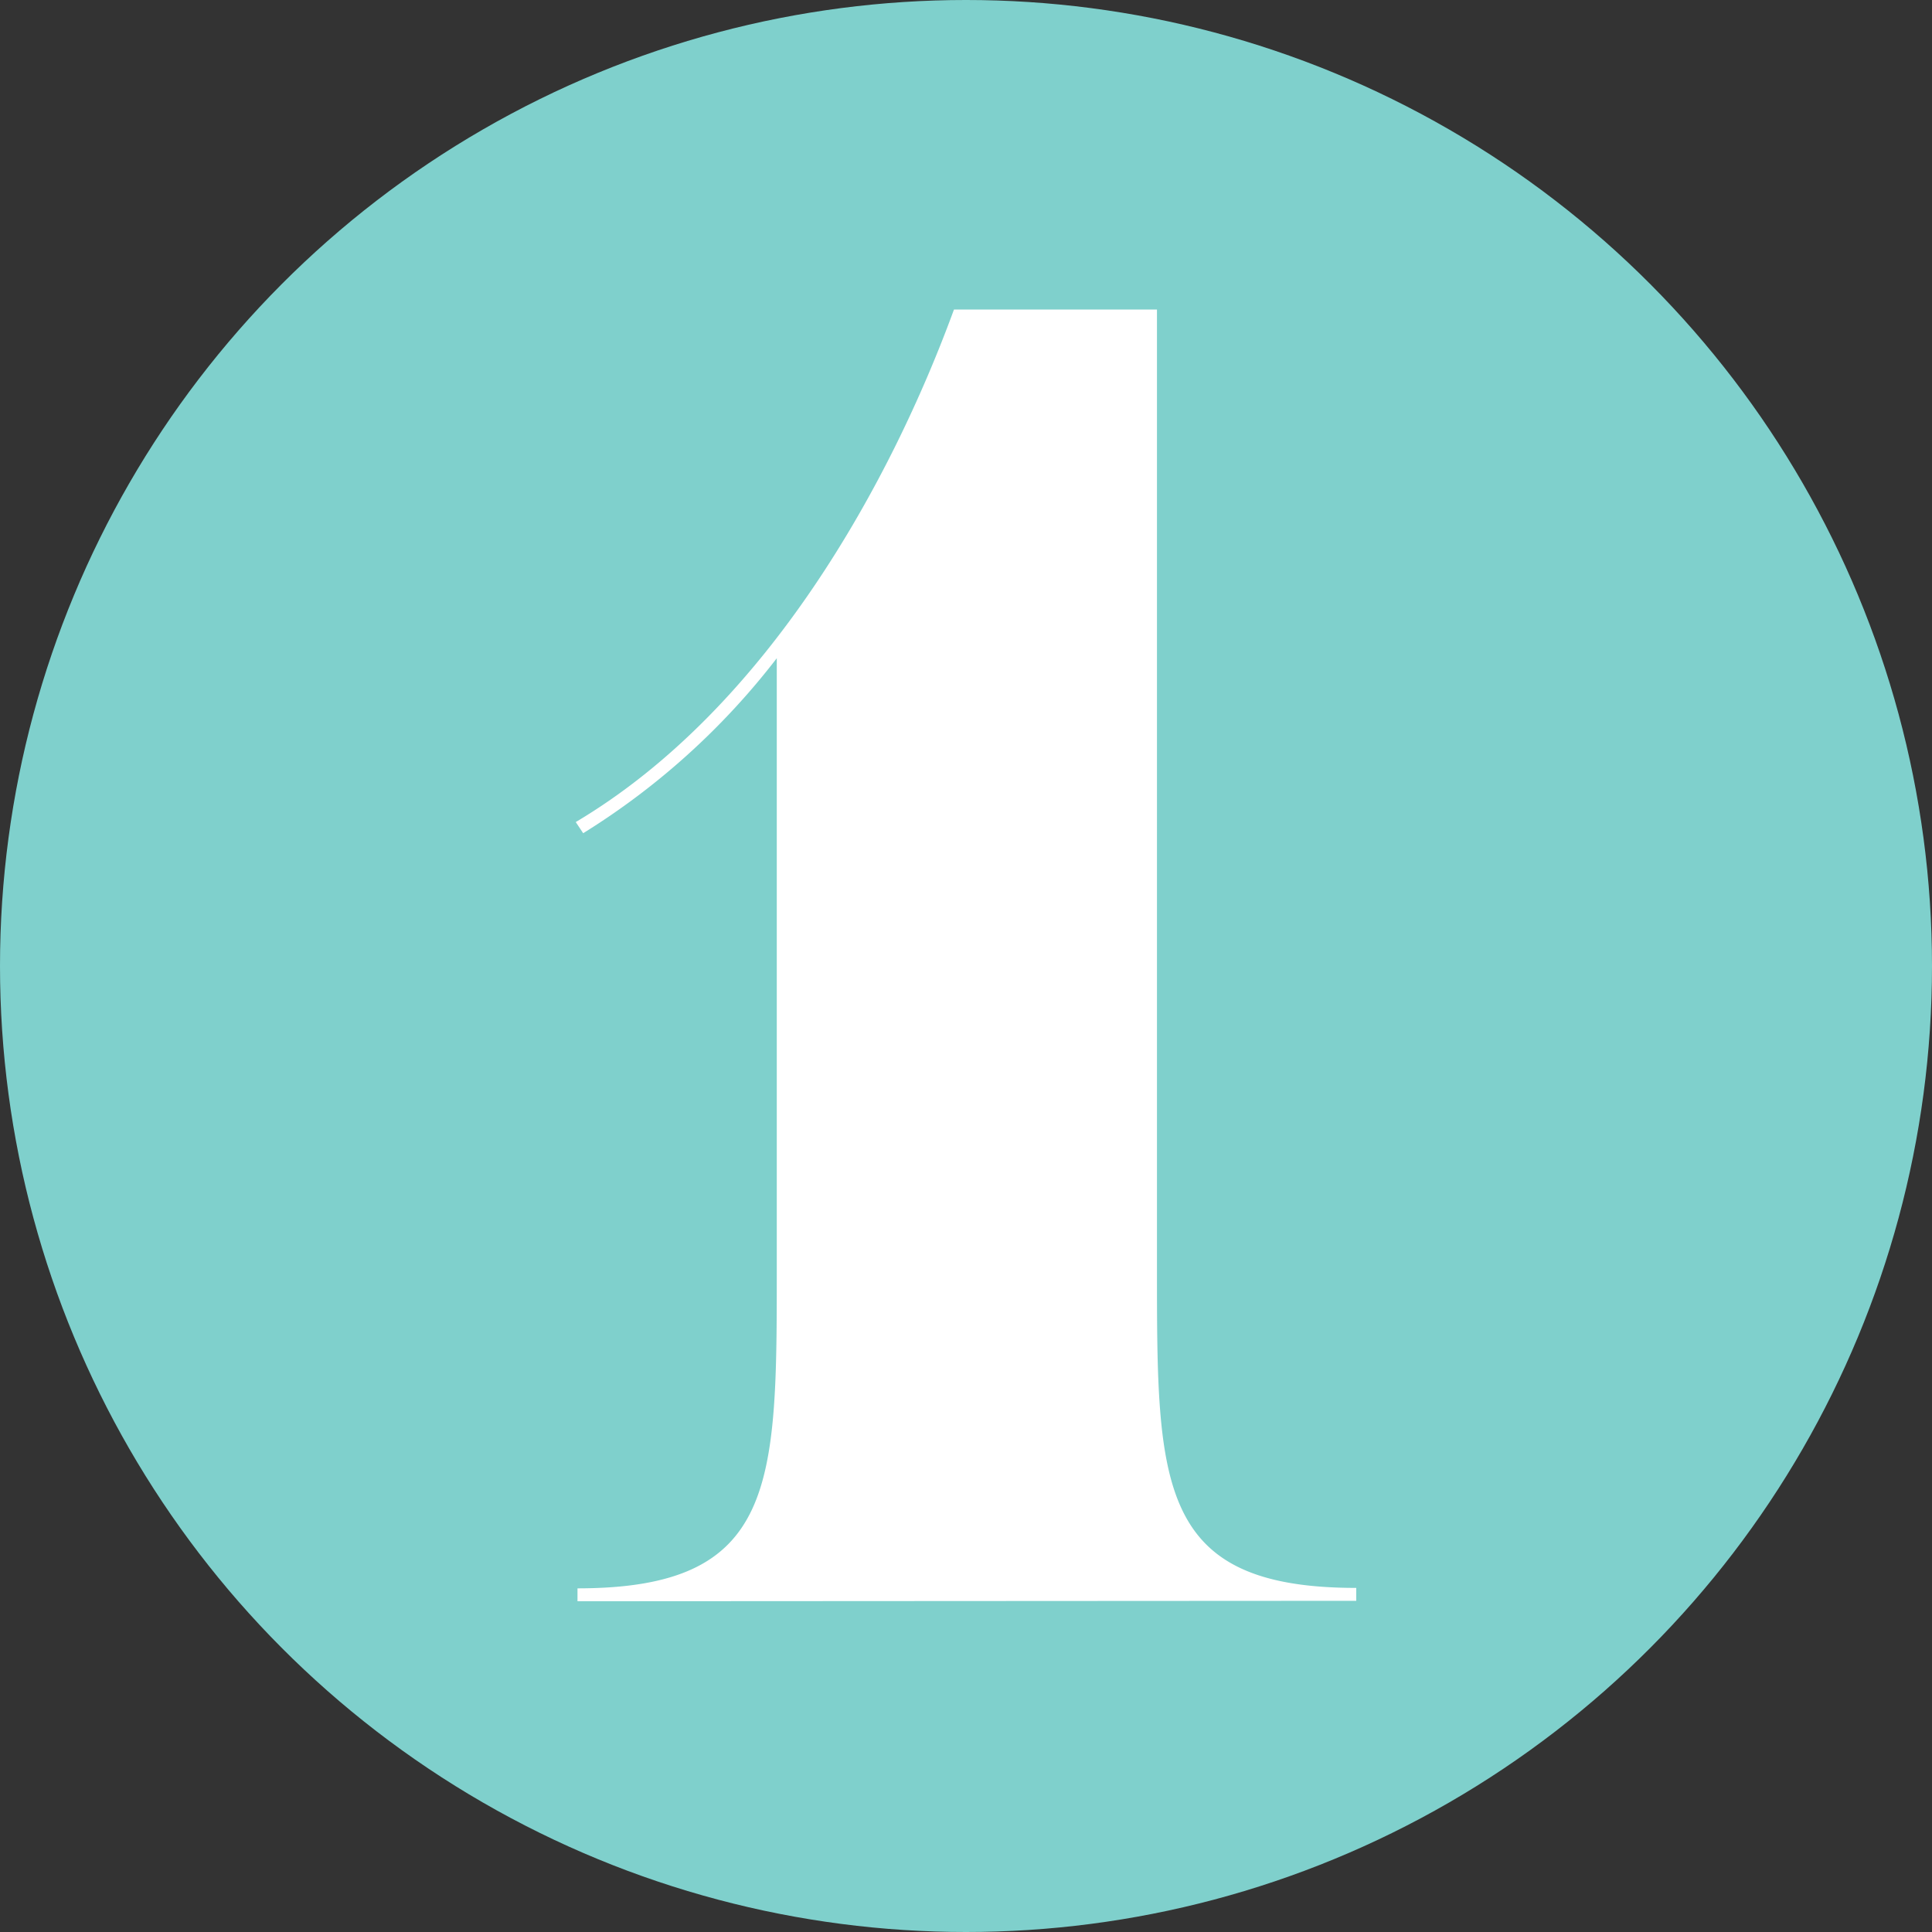
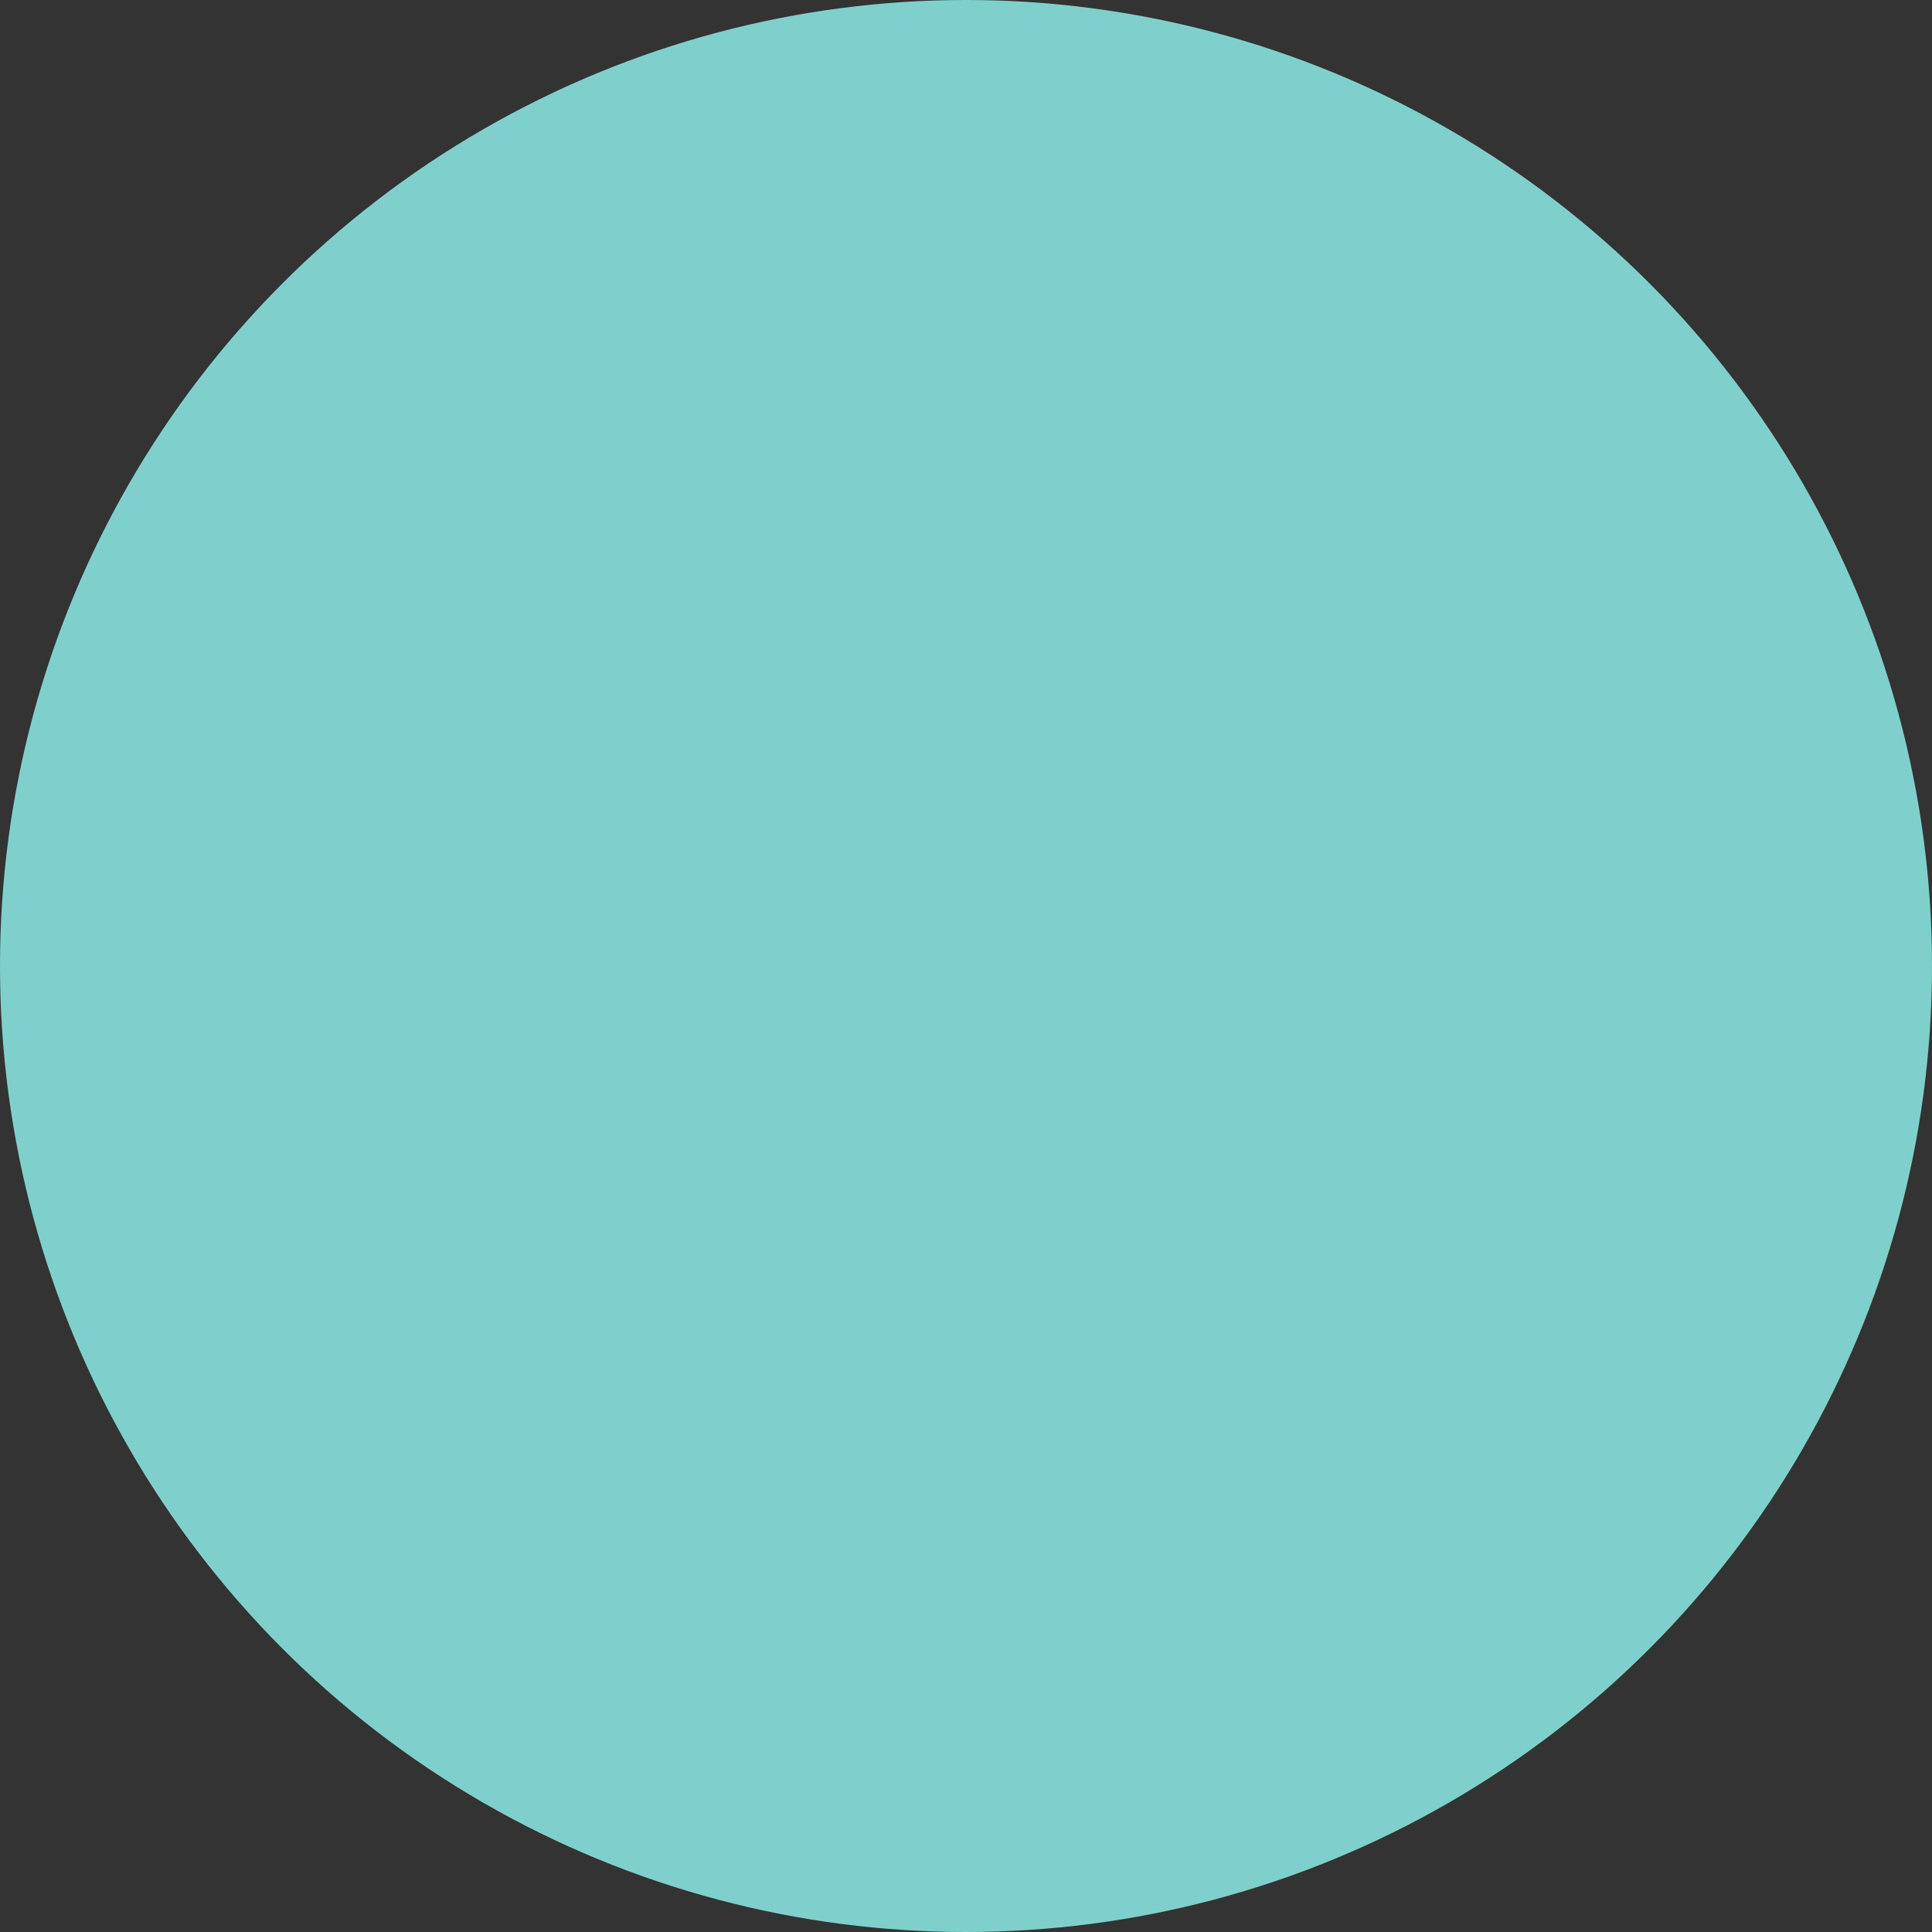
<svg xmlns="http://www.w3.org/2000/svg" id="Lager_1" data-name="Lager 1" viewBox="0 0 88.32 88.32">
  <rect x="0" y="0" width="88.32" height="88.32" fill="#333333" stroke="none" />
  <circle cx="44.16" cy="44.16" r="44.16" style="fill:#7fd0cc" />
-   <path d="M26.4,73.2v-.59c9.11,0,9.11-4.72,9.11-14.59V30.09a33.32,33.32,0,0,1-8.85,8l-.34-.51C35.09,32.37,40.74,22,43.61,14.15h9.28V58c0,9.87,0,14.59,9.11,14.59v.59Z" style="fill:#fff" />
</svg>